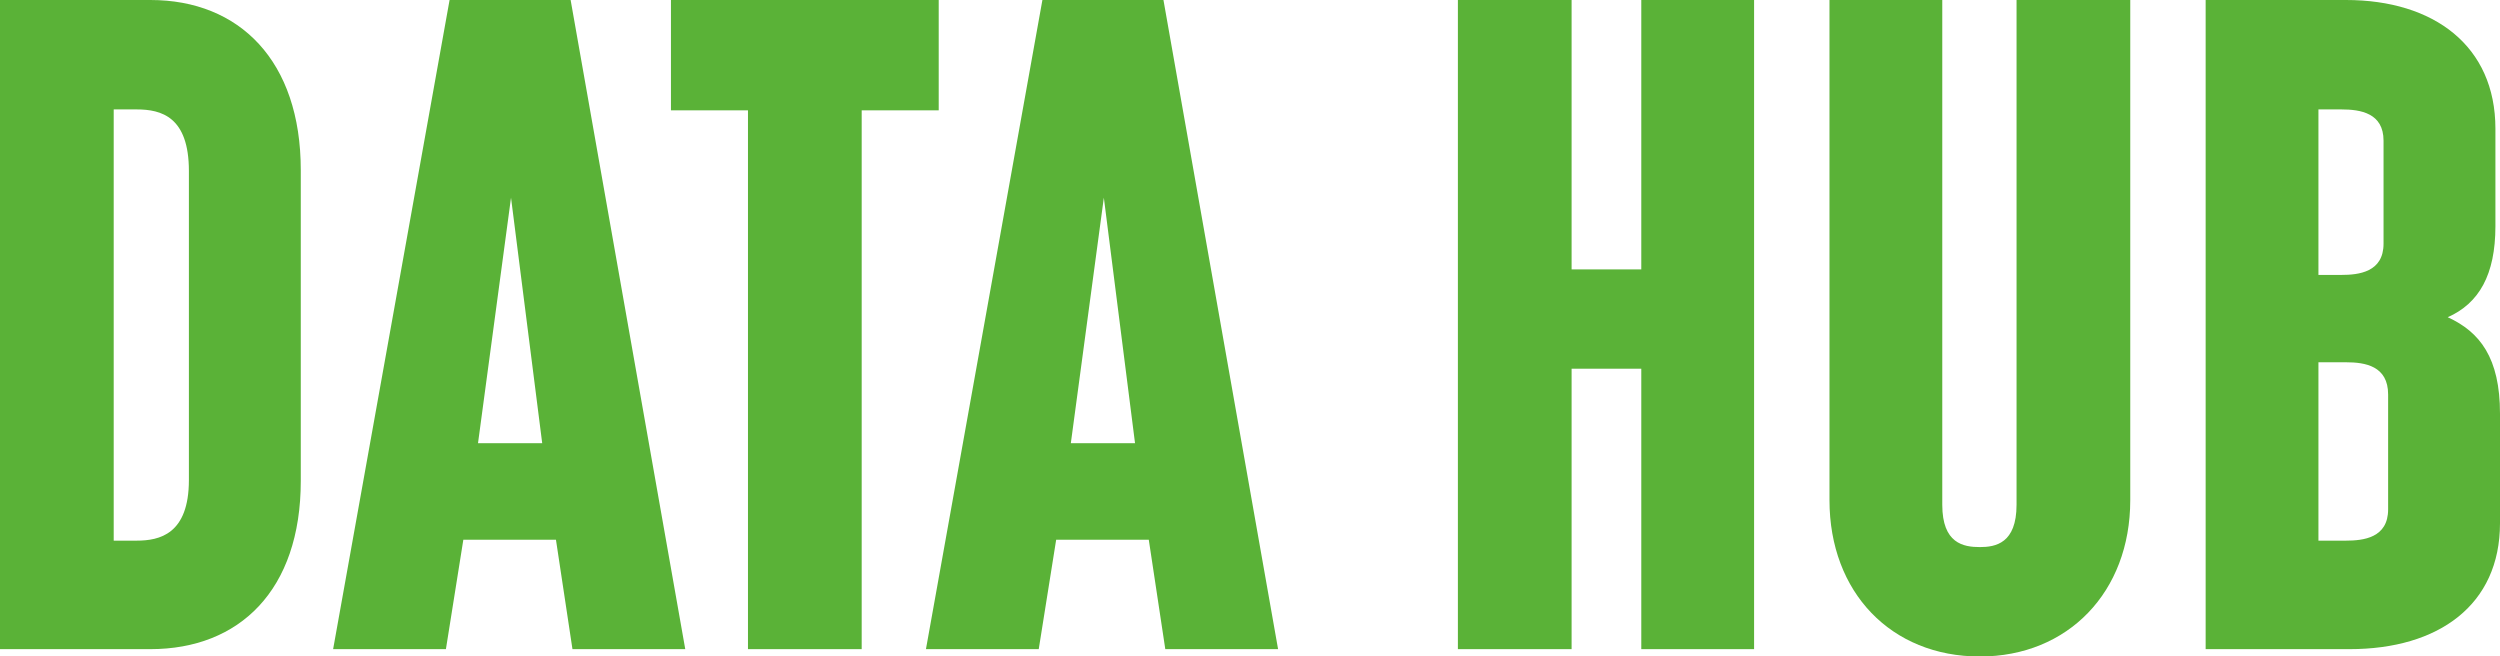
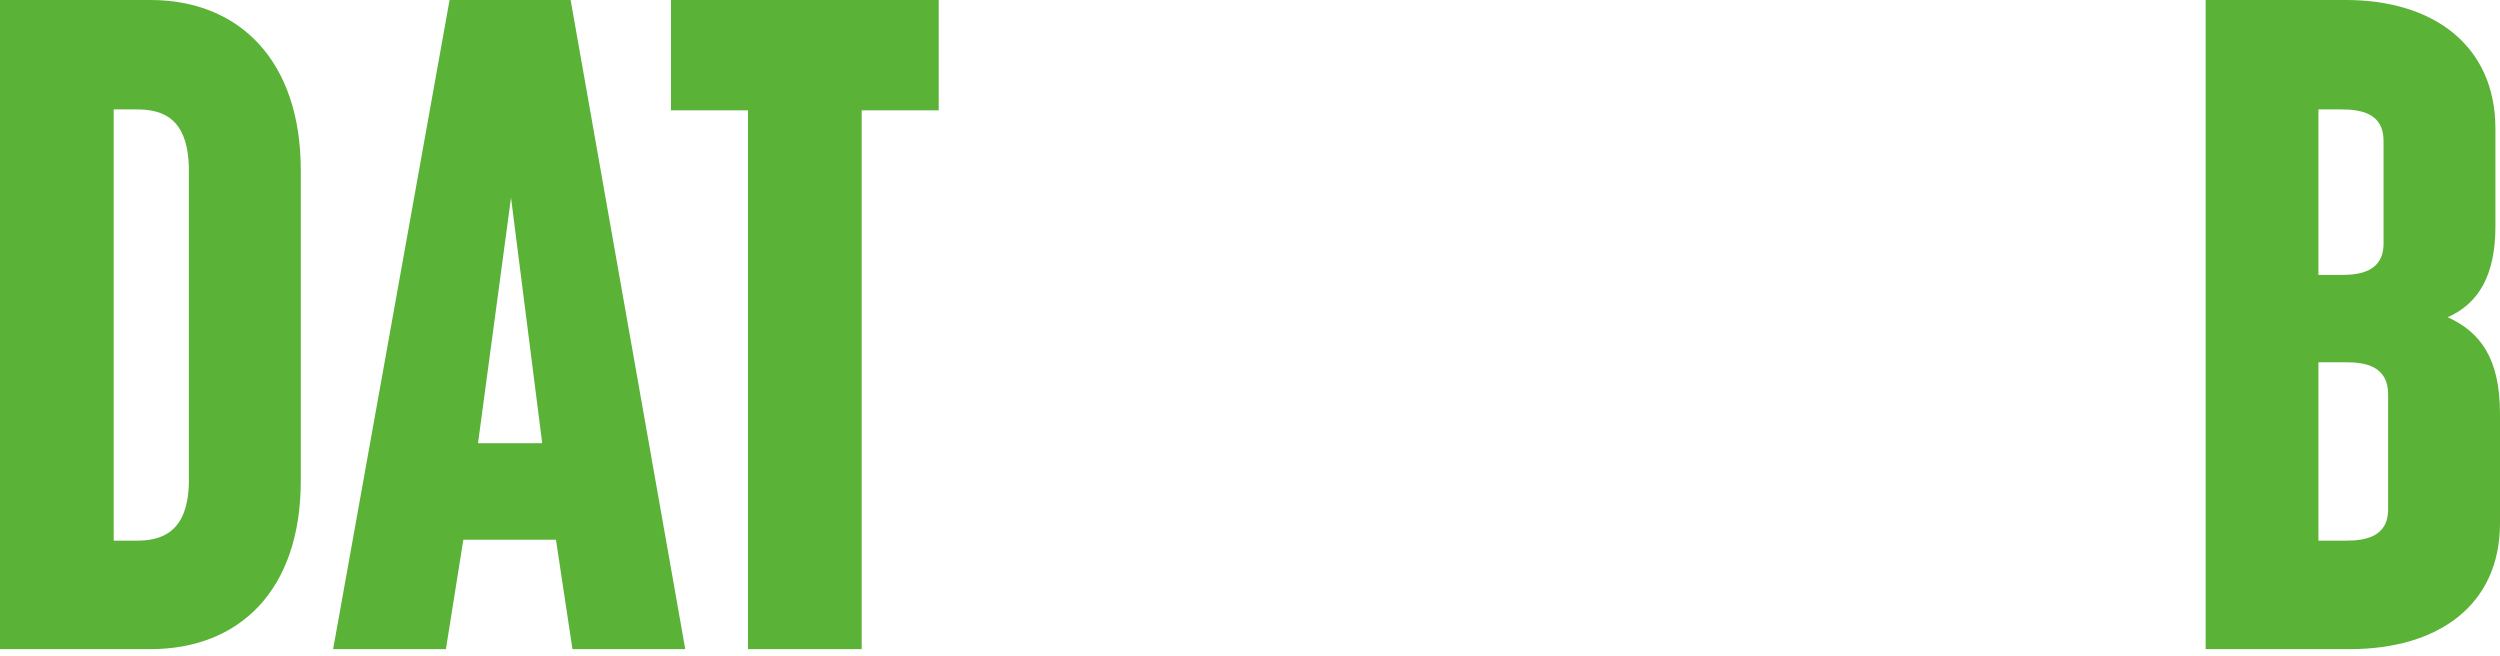
<svg xmlns="http://www.w3.org/2000/svg" width="377" height="99" viewBox="0 0 377 99" fill="none">
  <path d="M0 97.891H22.679C36.092 97.891 45.357 89.017 45.357 72.517V25.651C45.357 9.151 36.092 0 22.679 0H0V97.891ZM17.147 81.529V16.5H20.604C24.338 16.5 28.486 17.609 28.486 25.79V72.378C28.486 80.559 24.061 81.529 20.604 81.529H17.147Z" fill="#5AB237" />
  <path d="M50.235 97.891H67.244L69.871 81.391H83.838L86.327 97.891H103.336L86.05 0H67.797L50.235 97.891ZM72.084 66.832L77.062 29.811L81.764 66.832H72.084Z" fill="#5AB237" />
  <path d="M112.794 97.891H129.942V16.639H141.557V0H101.179V16.639H112.794V97.891Z" fill="#5AB237" />
-   <path d="M139.633 97.891H156.642L159.27 81.391H173.236L175.726 97.891H192.734L175.449 0H157.195L139.633 97.891ZM161.482 66.832L166.46 29.811L171.162 66.832H161.482Z" fill="#5AB237" />
-   <path d="M219.85 97.891H236.997V55.601H247.507V97.891H264.516V0H247.507V40.626H236.997V0H219.85V97.891Z" fill="#5AB237" />
-   <path d="M298.565 99C311.84 99 321.243 89.294 321.243 75.429V0H304.096V76.122C304.096 81.945 300.916 82.5 298.565 82.5C296.076 82.5 292.895 81.945 292.895 76.122V0H275.886V75.429C275.886 89.294 285.151 99 298.565 99Z" fill="#5AB237" />
  <path d="M332.611 97.891H354.321C367.735 97.891 377 91.235 377 78.895V62.395C377 53.937 373.958 50.055 369.118 47.836C373.819 45.756 376.309 41.458 376.309 34.109V19.412C376.309 6.933 367.044 0 353.768 0H332.611V97.891ZM349.62 81.529V54.63H353.768C356.672 54.63 360.129 55.185 360.129 59.483V76.815C360.129 81.113 356.396 81.529 353.768 81.529H349.62ZM349.62 41.458V16.5H353.077C355.981 16.5 359.438 17.055 359.438 21.214V36.744C359.438 41.042 355.704 41.458 353.077 41.458H349.62Z" fill="#5AB237" />
</svg>